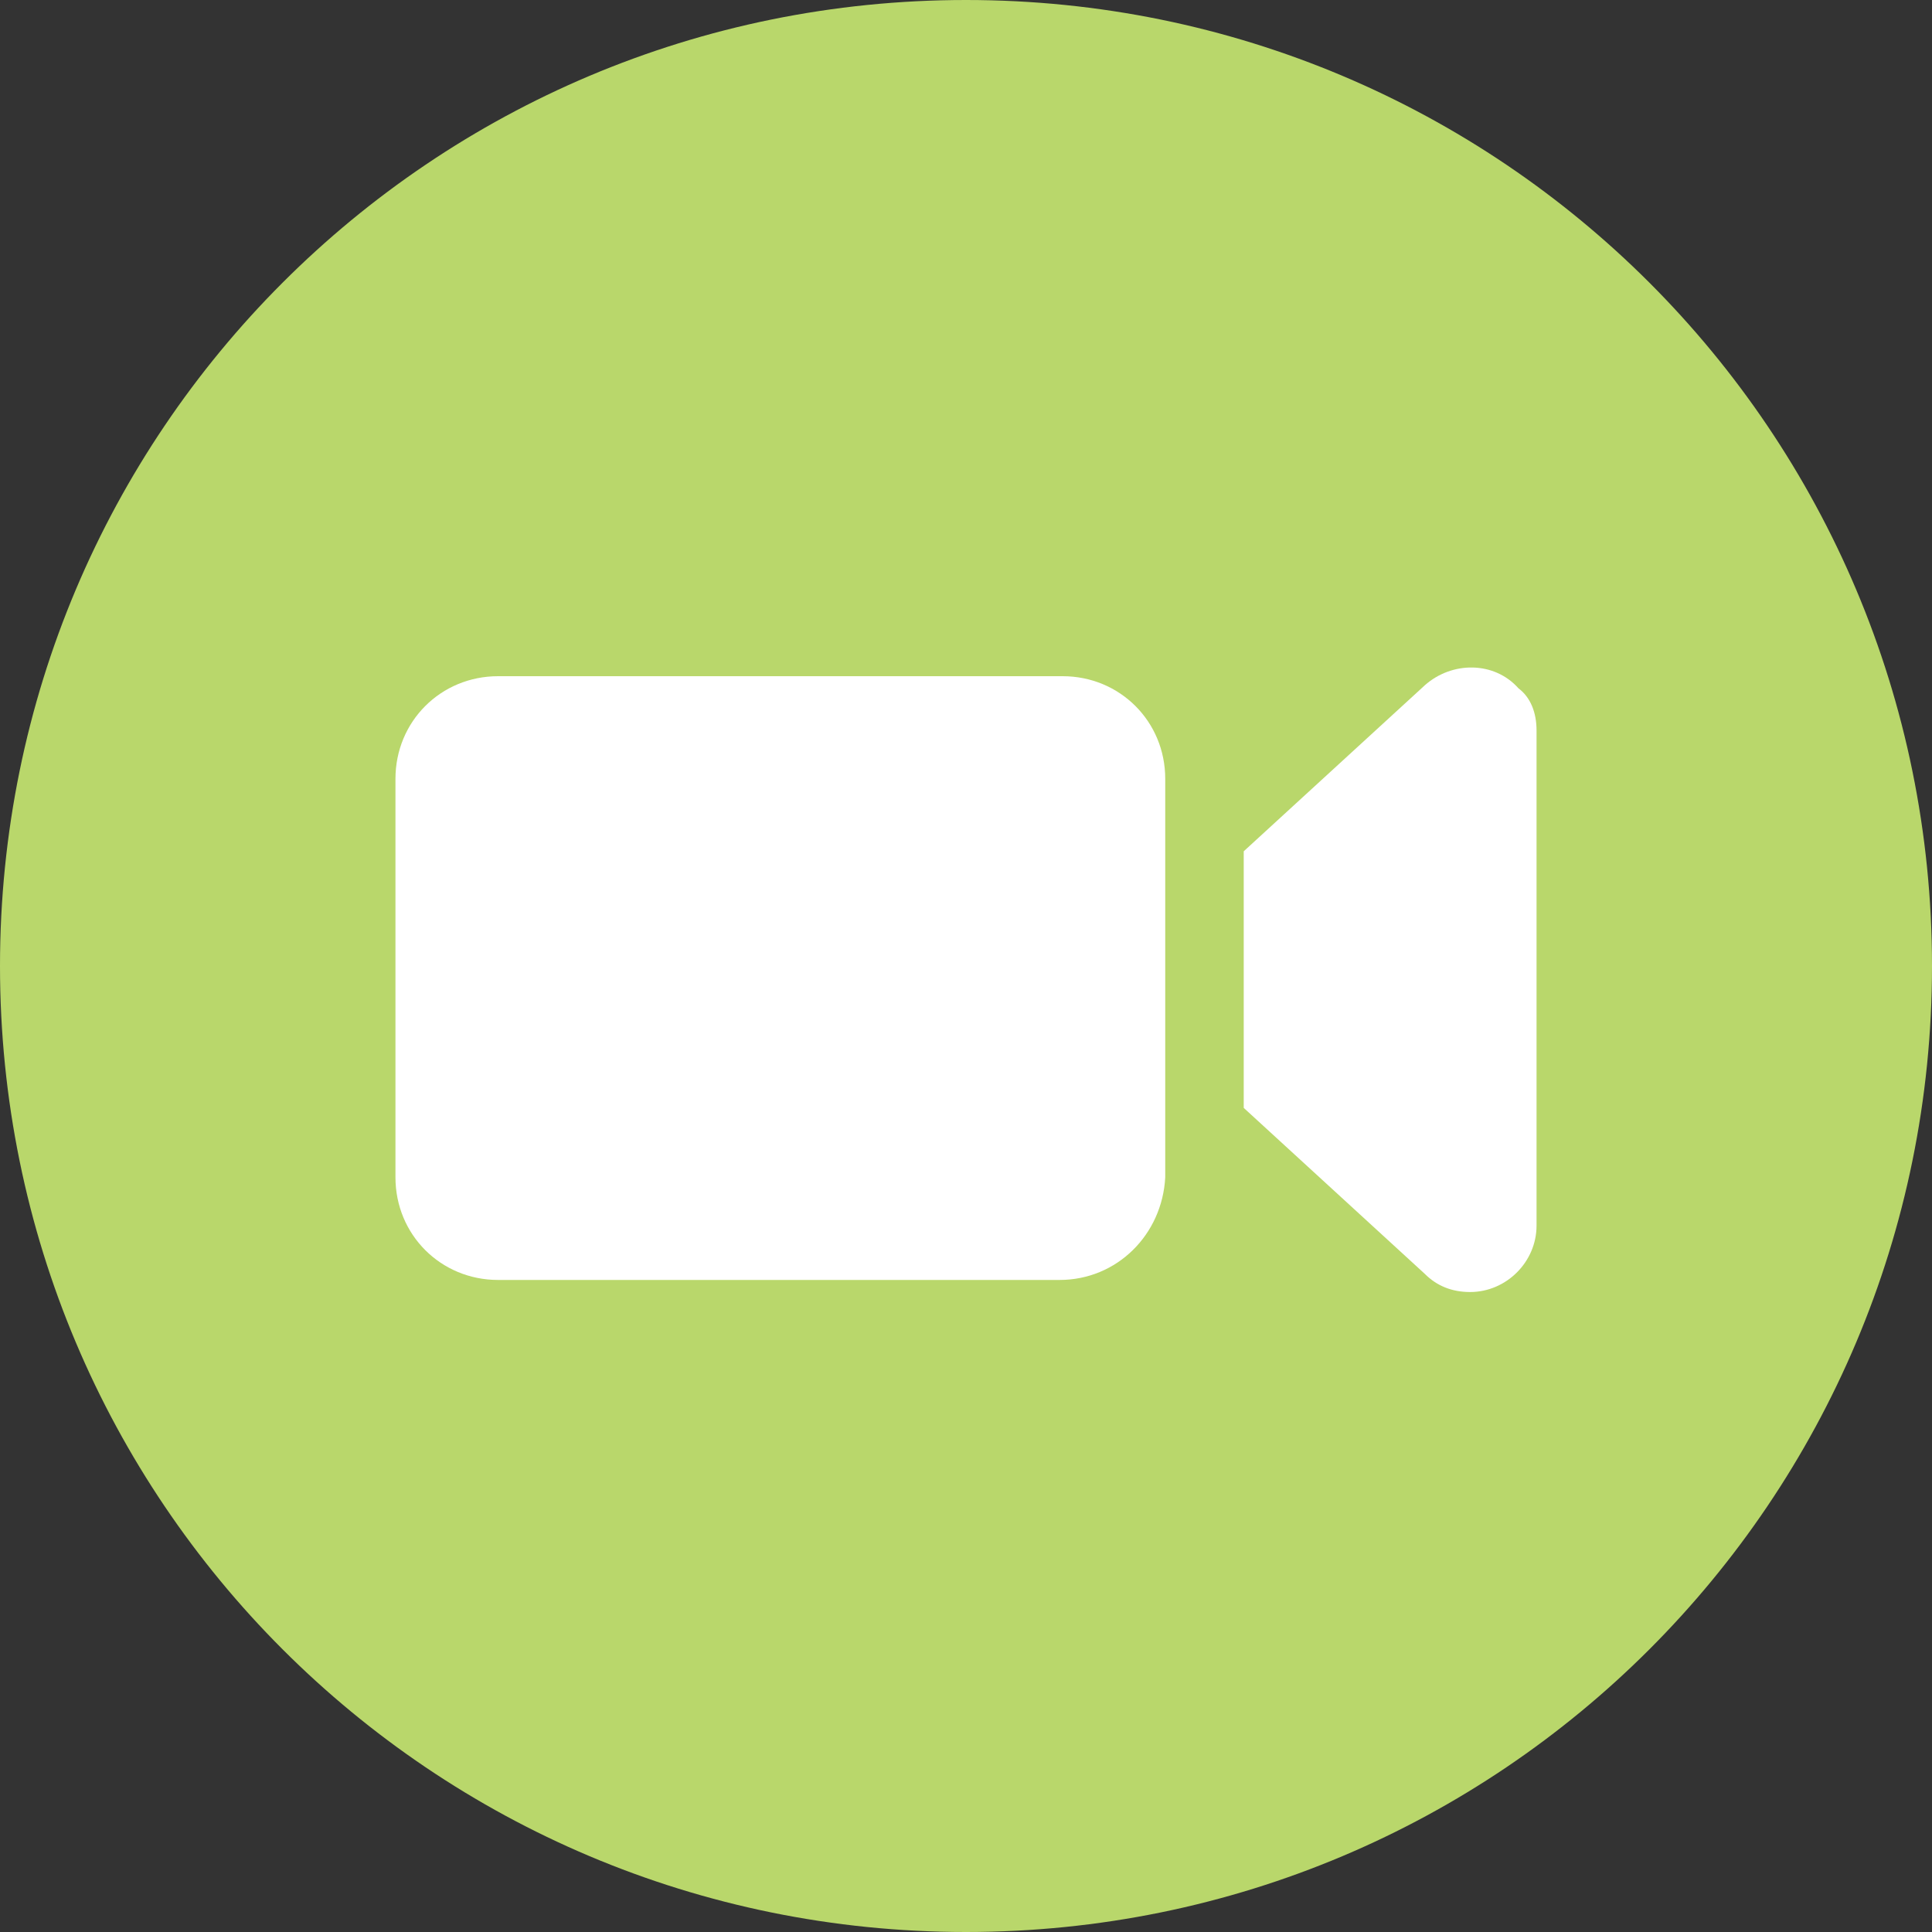
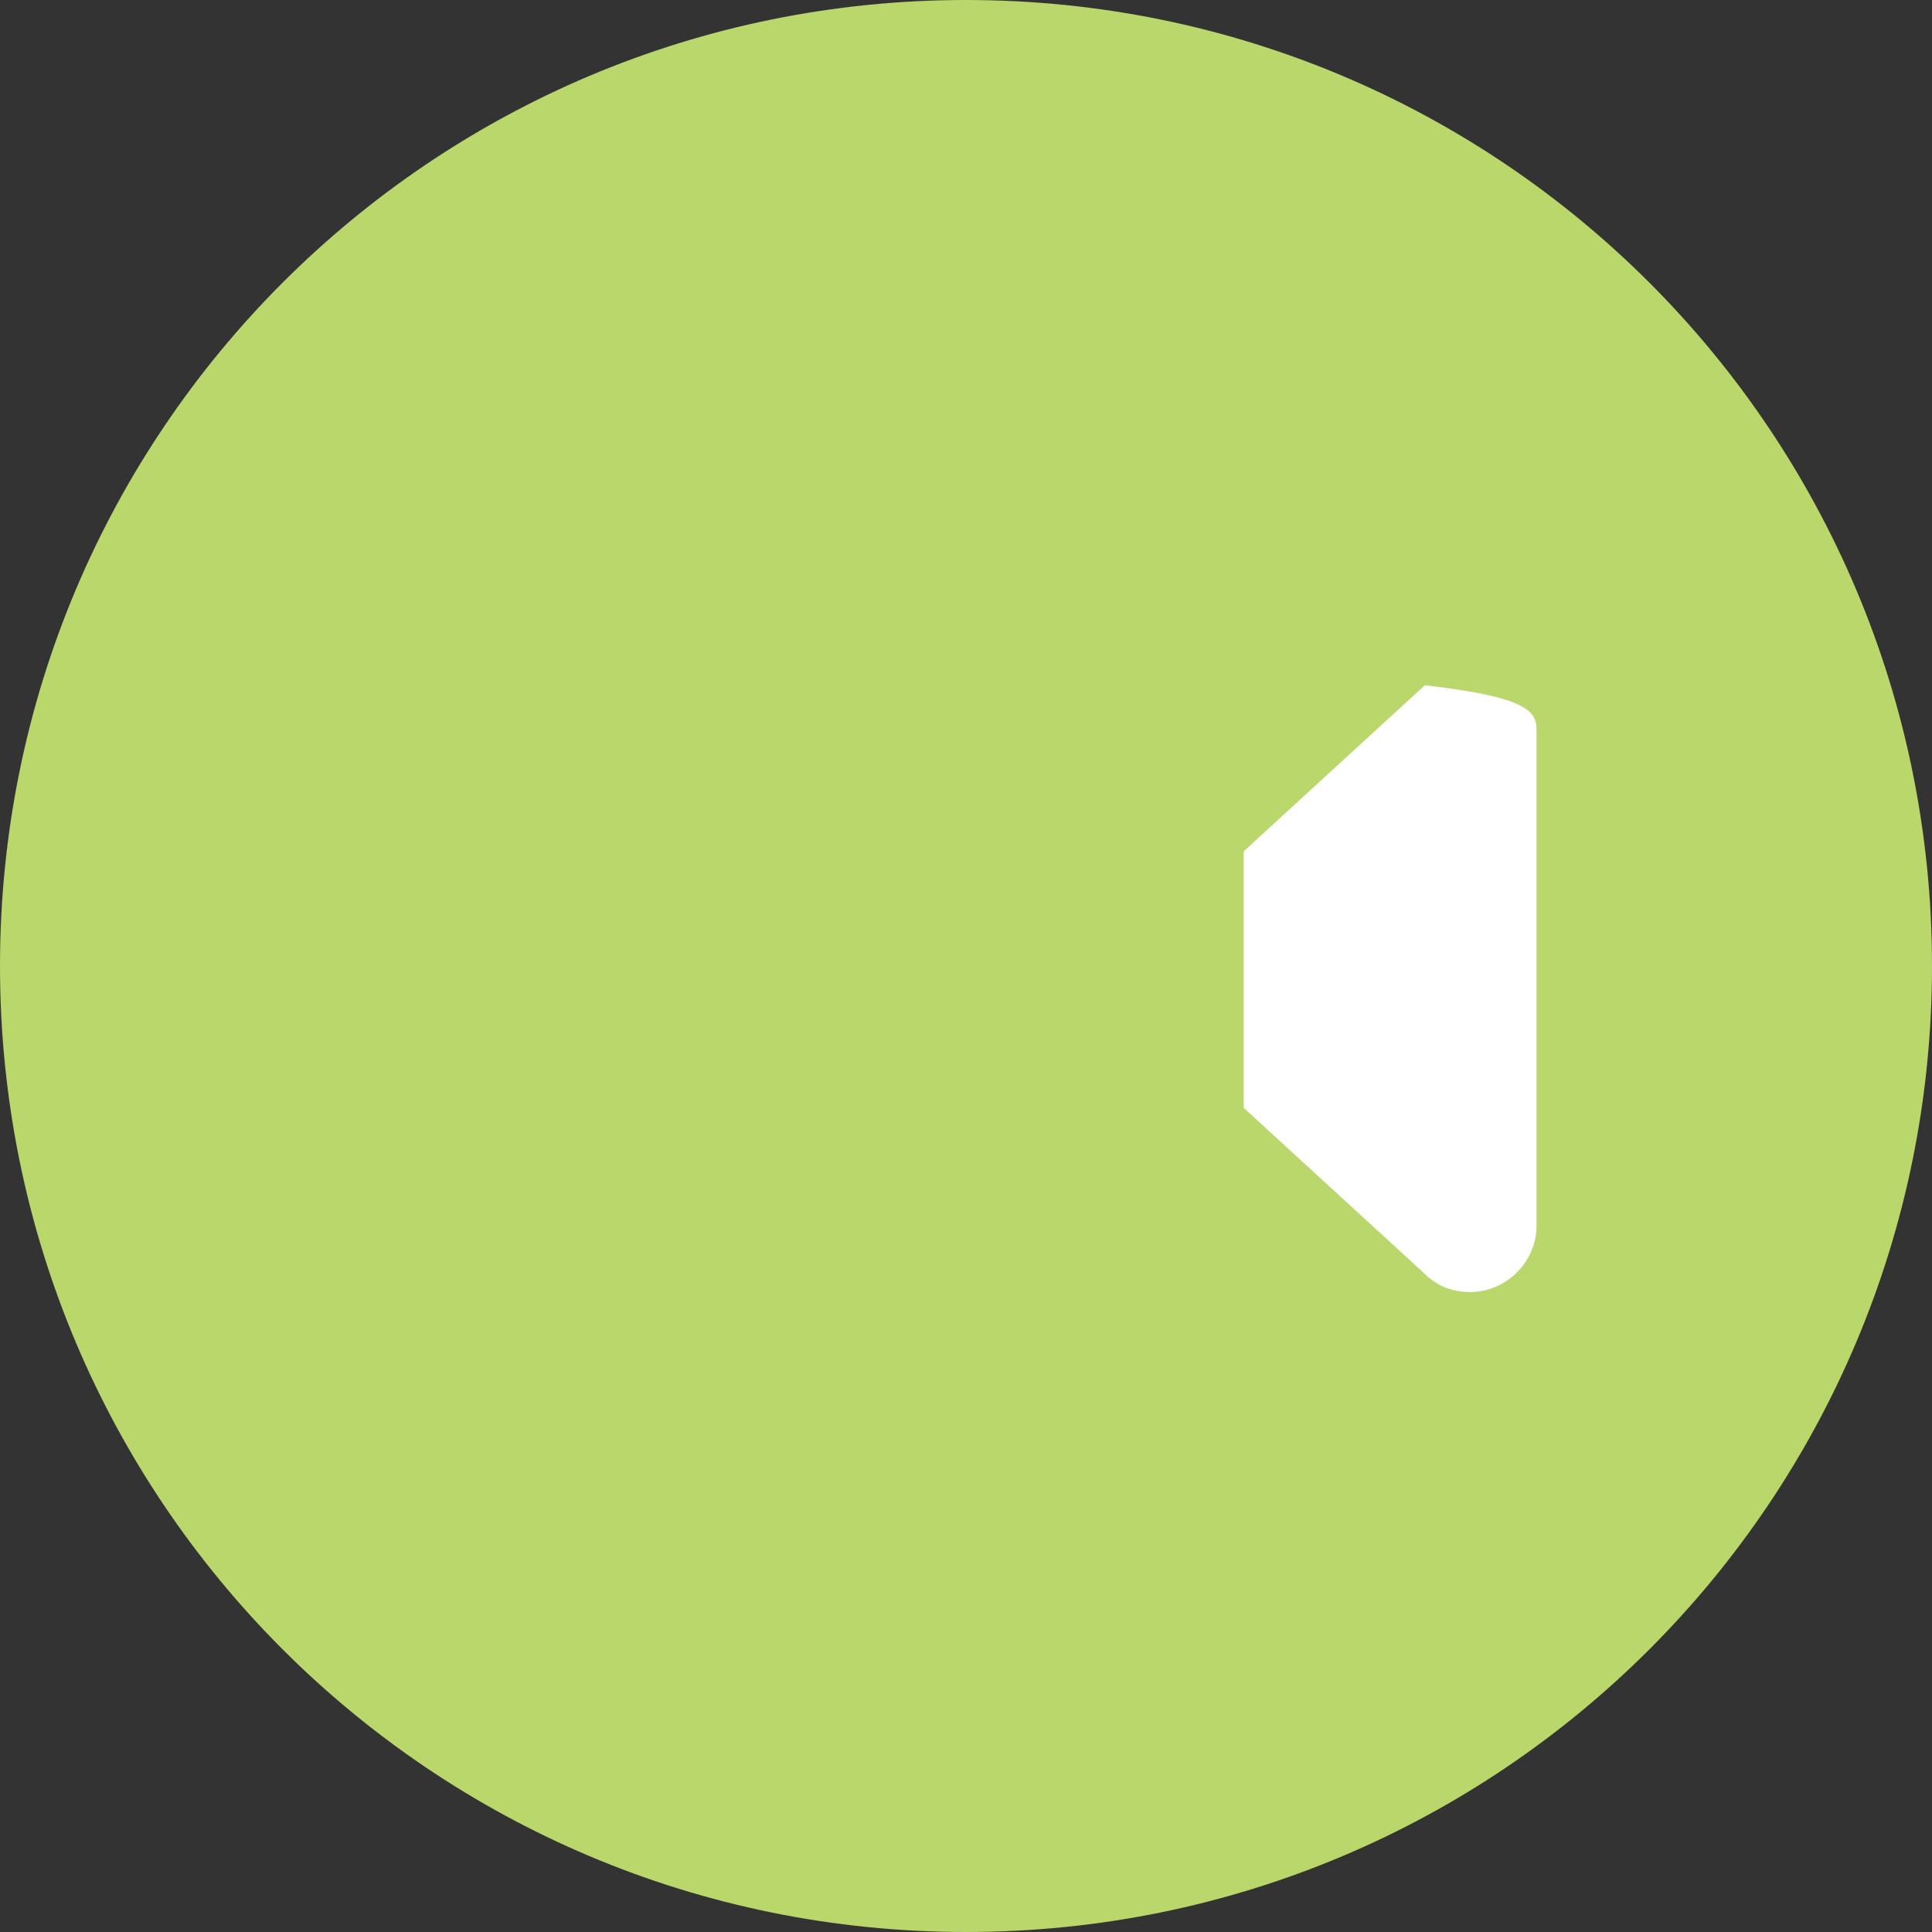
<svg xmlns="http://www.w3.org/2000/svg" xmlns:xlink="http://www.w3.org/1999/xlink" version="1.1" id="Layer_1" x="0px" y="0px" viewBox="0 0 64 64" style="enable-background:new 0 0 64 64;" xml:space="preserve">
  <rect x="0" y="0" width="64" height="64" fill="#333333" stroke="none" />
  <style type="text/css">
	.st0{clip-path:url(#SVGID_00000096059904713535662210000009585096183838511756_);}
	.st1{fill:#B9D76B;}
	.st2{fill:#FFFFFF;}
</style>
  <g>
    <defs>
      <rect id="SVGID_1_" width="64" height="64" />
    </defs>
    <clipPath id="SVGID_00000078014059561601560360000009865820724032974748_">
      <use xlink:href="#SVGID_1_" style="overflow:visible;" />
    </clipPath>
    <g id="Group_677-2" style="clip-path:url(#SVGID_00000078014059561601560360000009865820724032974748_);">
      <path id="Path_664" class="st1" d="M32,0c17.7,0,32,14.3,32,32S49.7,64,32,64S0,49.7,0,32S14.3,0,32,0" />
-       <path id="Path_665" class="st2" d="M50.9,24.2v16.4c0,1.2-1,2.2-2.2,2.2c-0.6,0-1.1-0.2-1.5-0.6l-6-5.5v-8.5l6-5.5    c0.9-0.8,2.3-0.8,3.1,0.1C50.7,23.1,50.9,23.6,50.9,24.2" />
-       <path id="Path_666" class="st2" d="M35.1,42.4H16.5c-1.9,0-3.4-1.5-3.4-3.4V25.8c0-1.9,1.5-3.4,3.4-3.4h18.7    c1.9,0,3.4,1.5,3.4,3.4V39C38.5,40.9,37,42.4,35.1,42.4" />
+       <path id="Path_665" class="st2" d="M50.9,24.2v16.4c0,1.2-1,2.2-2.2,2.2c-0.6,0-1.1-0.2-1.5-0.6l-6-5.5v-8.5l6-5.5    C50.7,23.1,50.9,23.6,50.9,24.2" />
    </g>
  </g>
</svg>